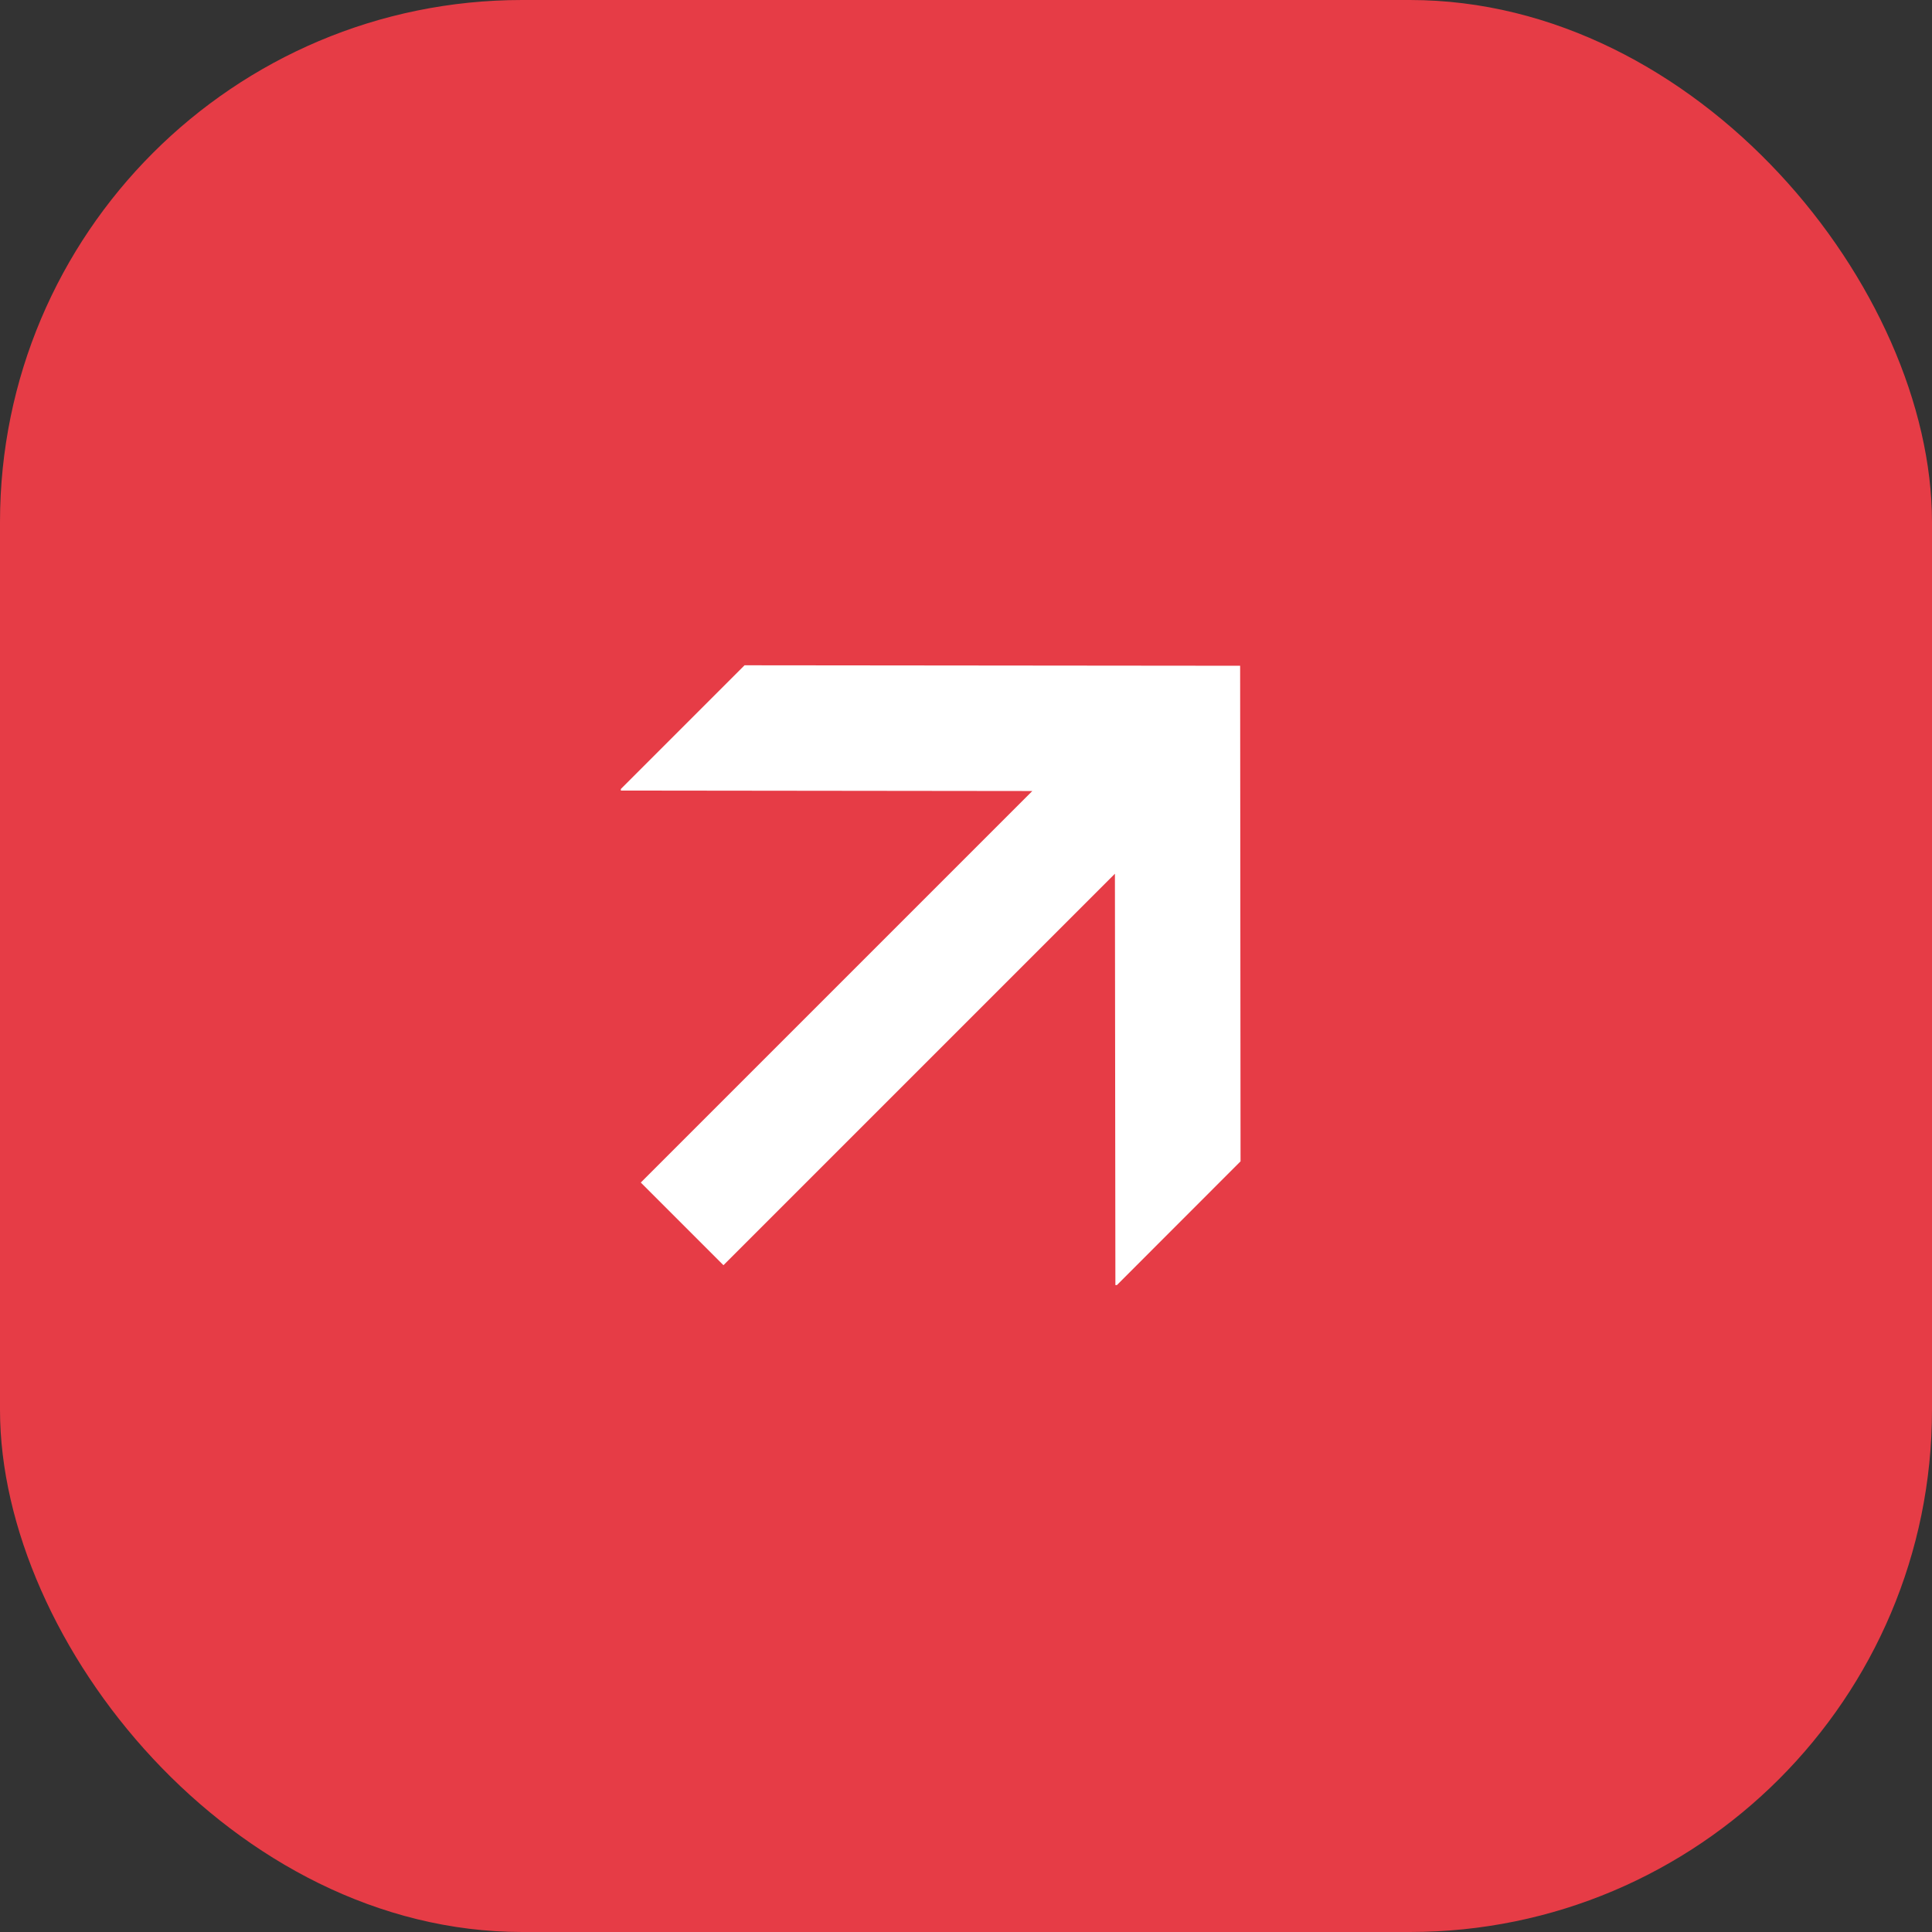
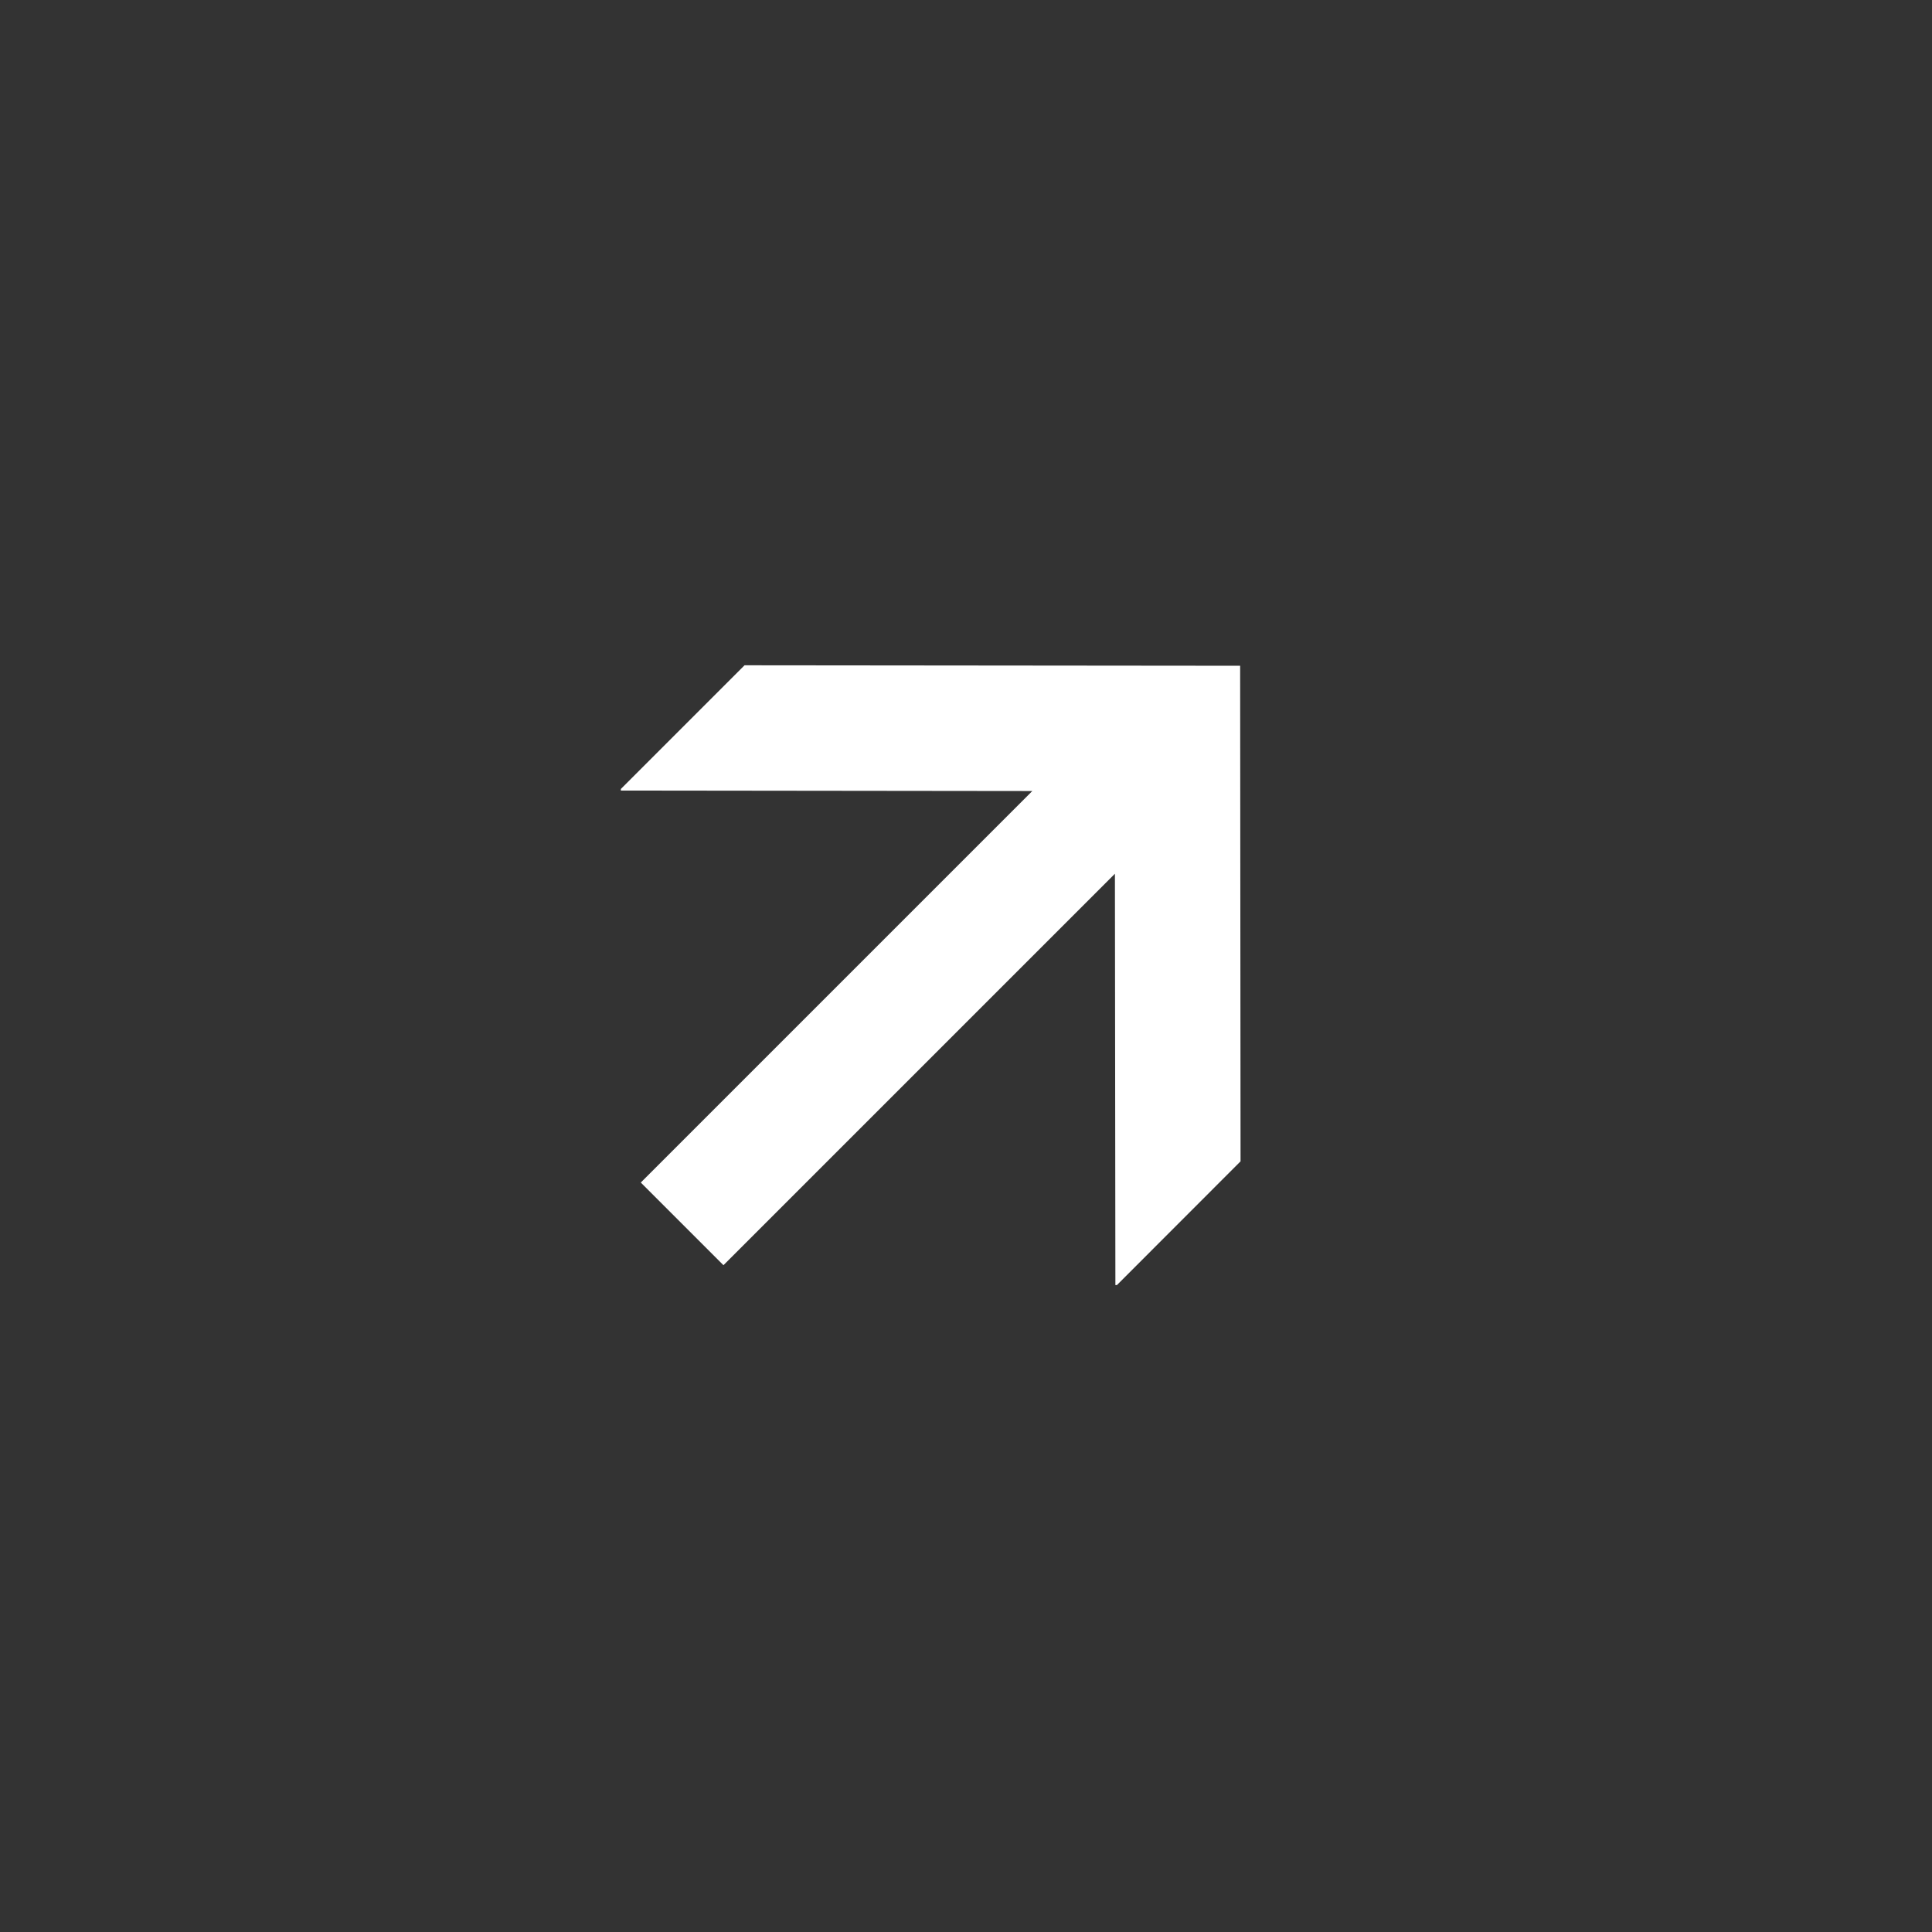
<svg xmlns="http://www.w3.org/2000/svg" width="37" height="37" viewBox="0 0 37 37" fill="none">
  <rect x="0" y="0" width="37" height="37" fill="#333333" stroke="none" />
-   <rect width="37" height="37" rx="10" fill="#E63C46" />
  <path d="M23.758 22.241L21.391 24.61L21.361 24.611L21.352 16.733L13.855 24.23L12.272 22.647L19.77 15.149L11.89 15.14L11.89 15.11L14.259 12.741L23.75 12.75L23.758 22.241Z" fill="white" />
</svg>